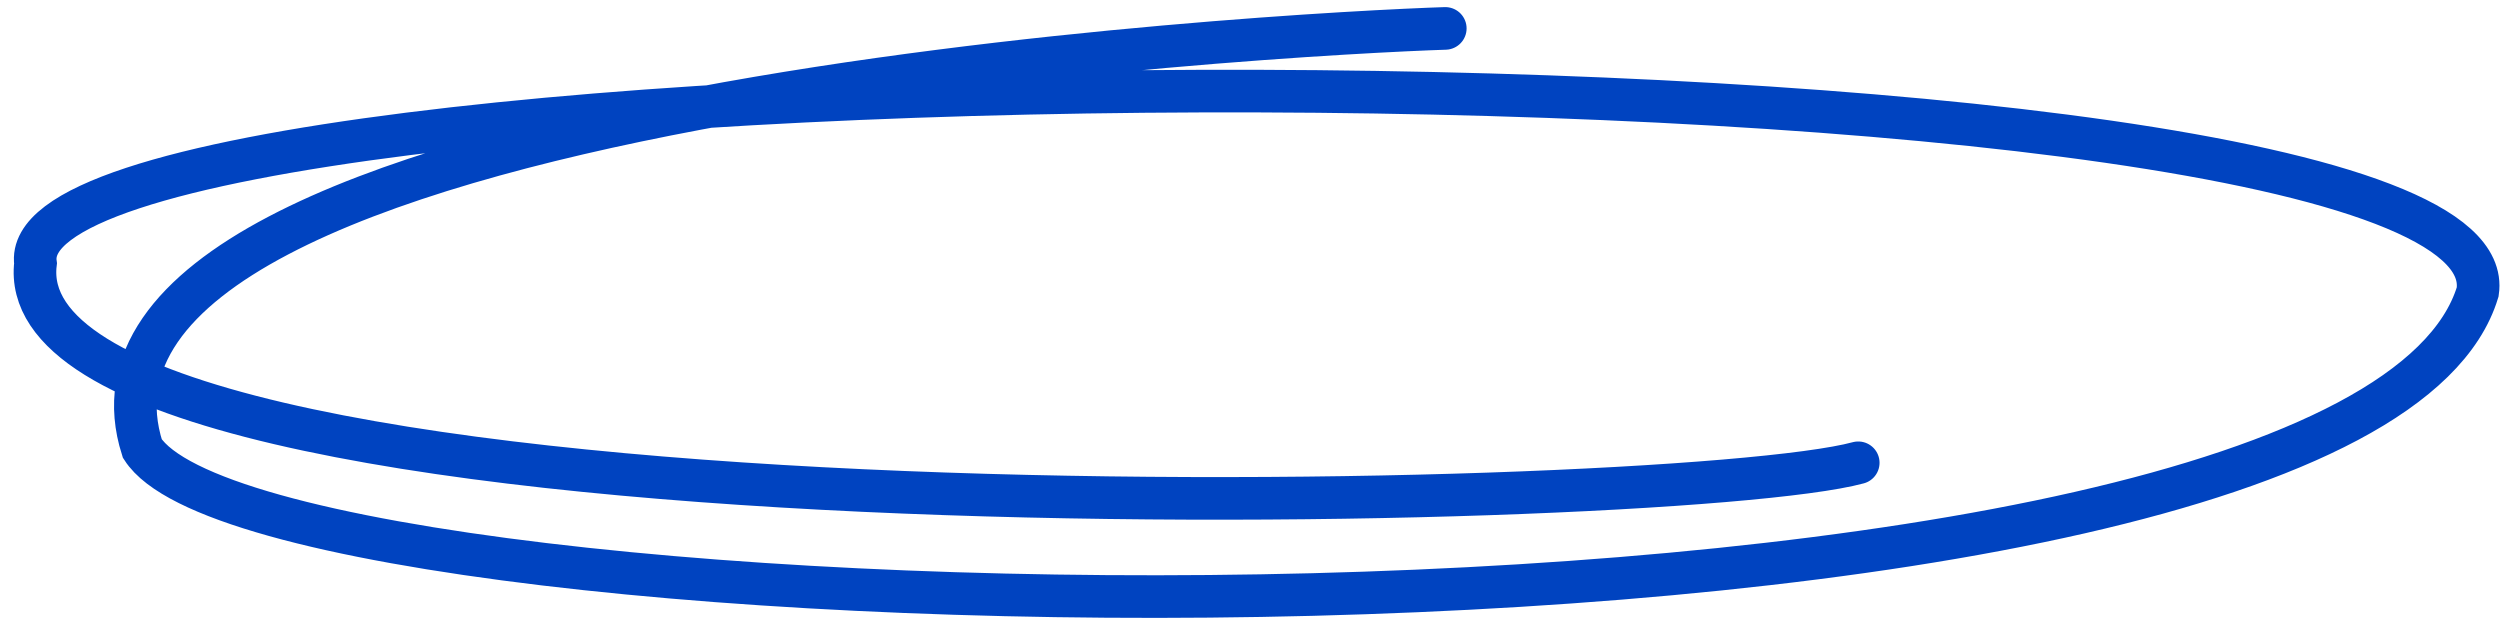
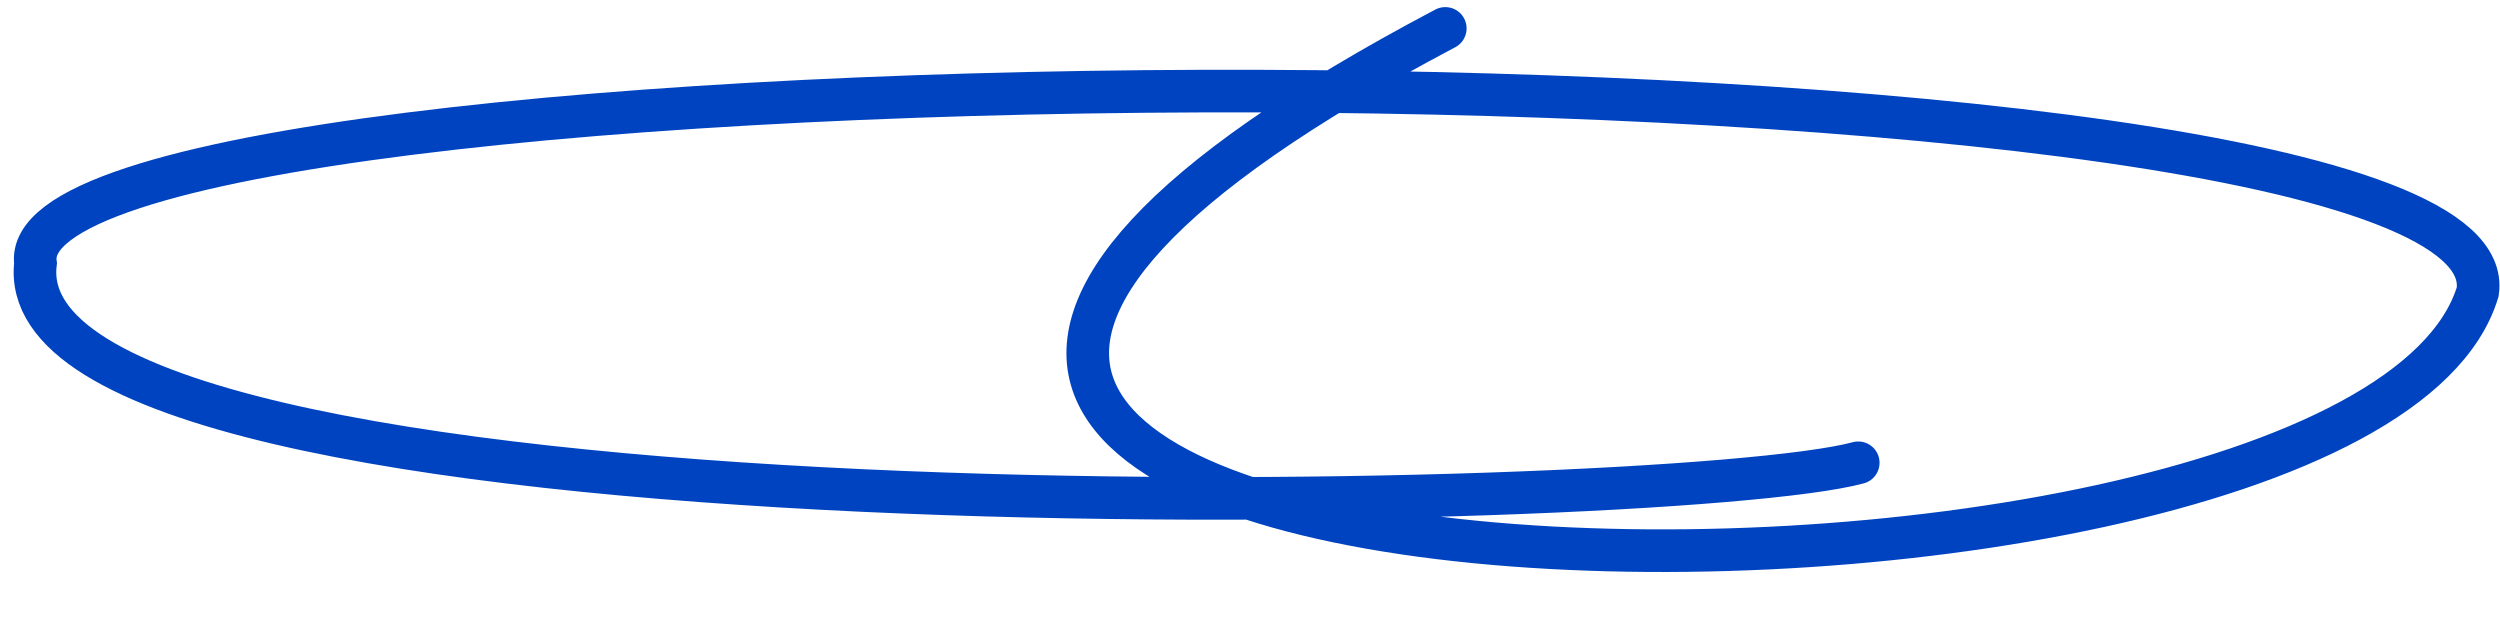
<svg xmlns="http://www.w3.org/2000/svg" width="176" height="44" viewBox="0 0 176 44" fill="none">
-   <path d="M101.748 2C91.453 2.332 2.145 6.893 10.019 31.578C19.042 45.614 165.908 48.622 174.429 20.549C177.239 1.579 0.19 2.496 2.5 18.543C0.035 38.831 117.426 36.211 130.82 32.58" stroke="#0043C0" stroke-width="3" stroke-linecap="round" />
+   <path d="M101.748 2C19.042 45.614 165.908 48.622 174.429 20.549C177.239 1.579 0.19 2.496 2.5 18.543C0.035 38.831 117.426 36.211 130.82 32.58" stroke="#0043C0" stroke-width="3" stroke-linecap="round" />
</svg>